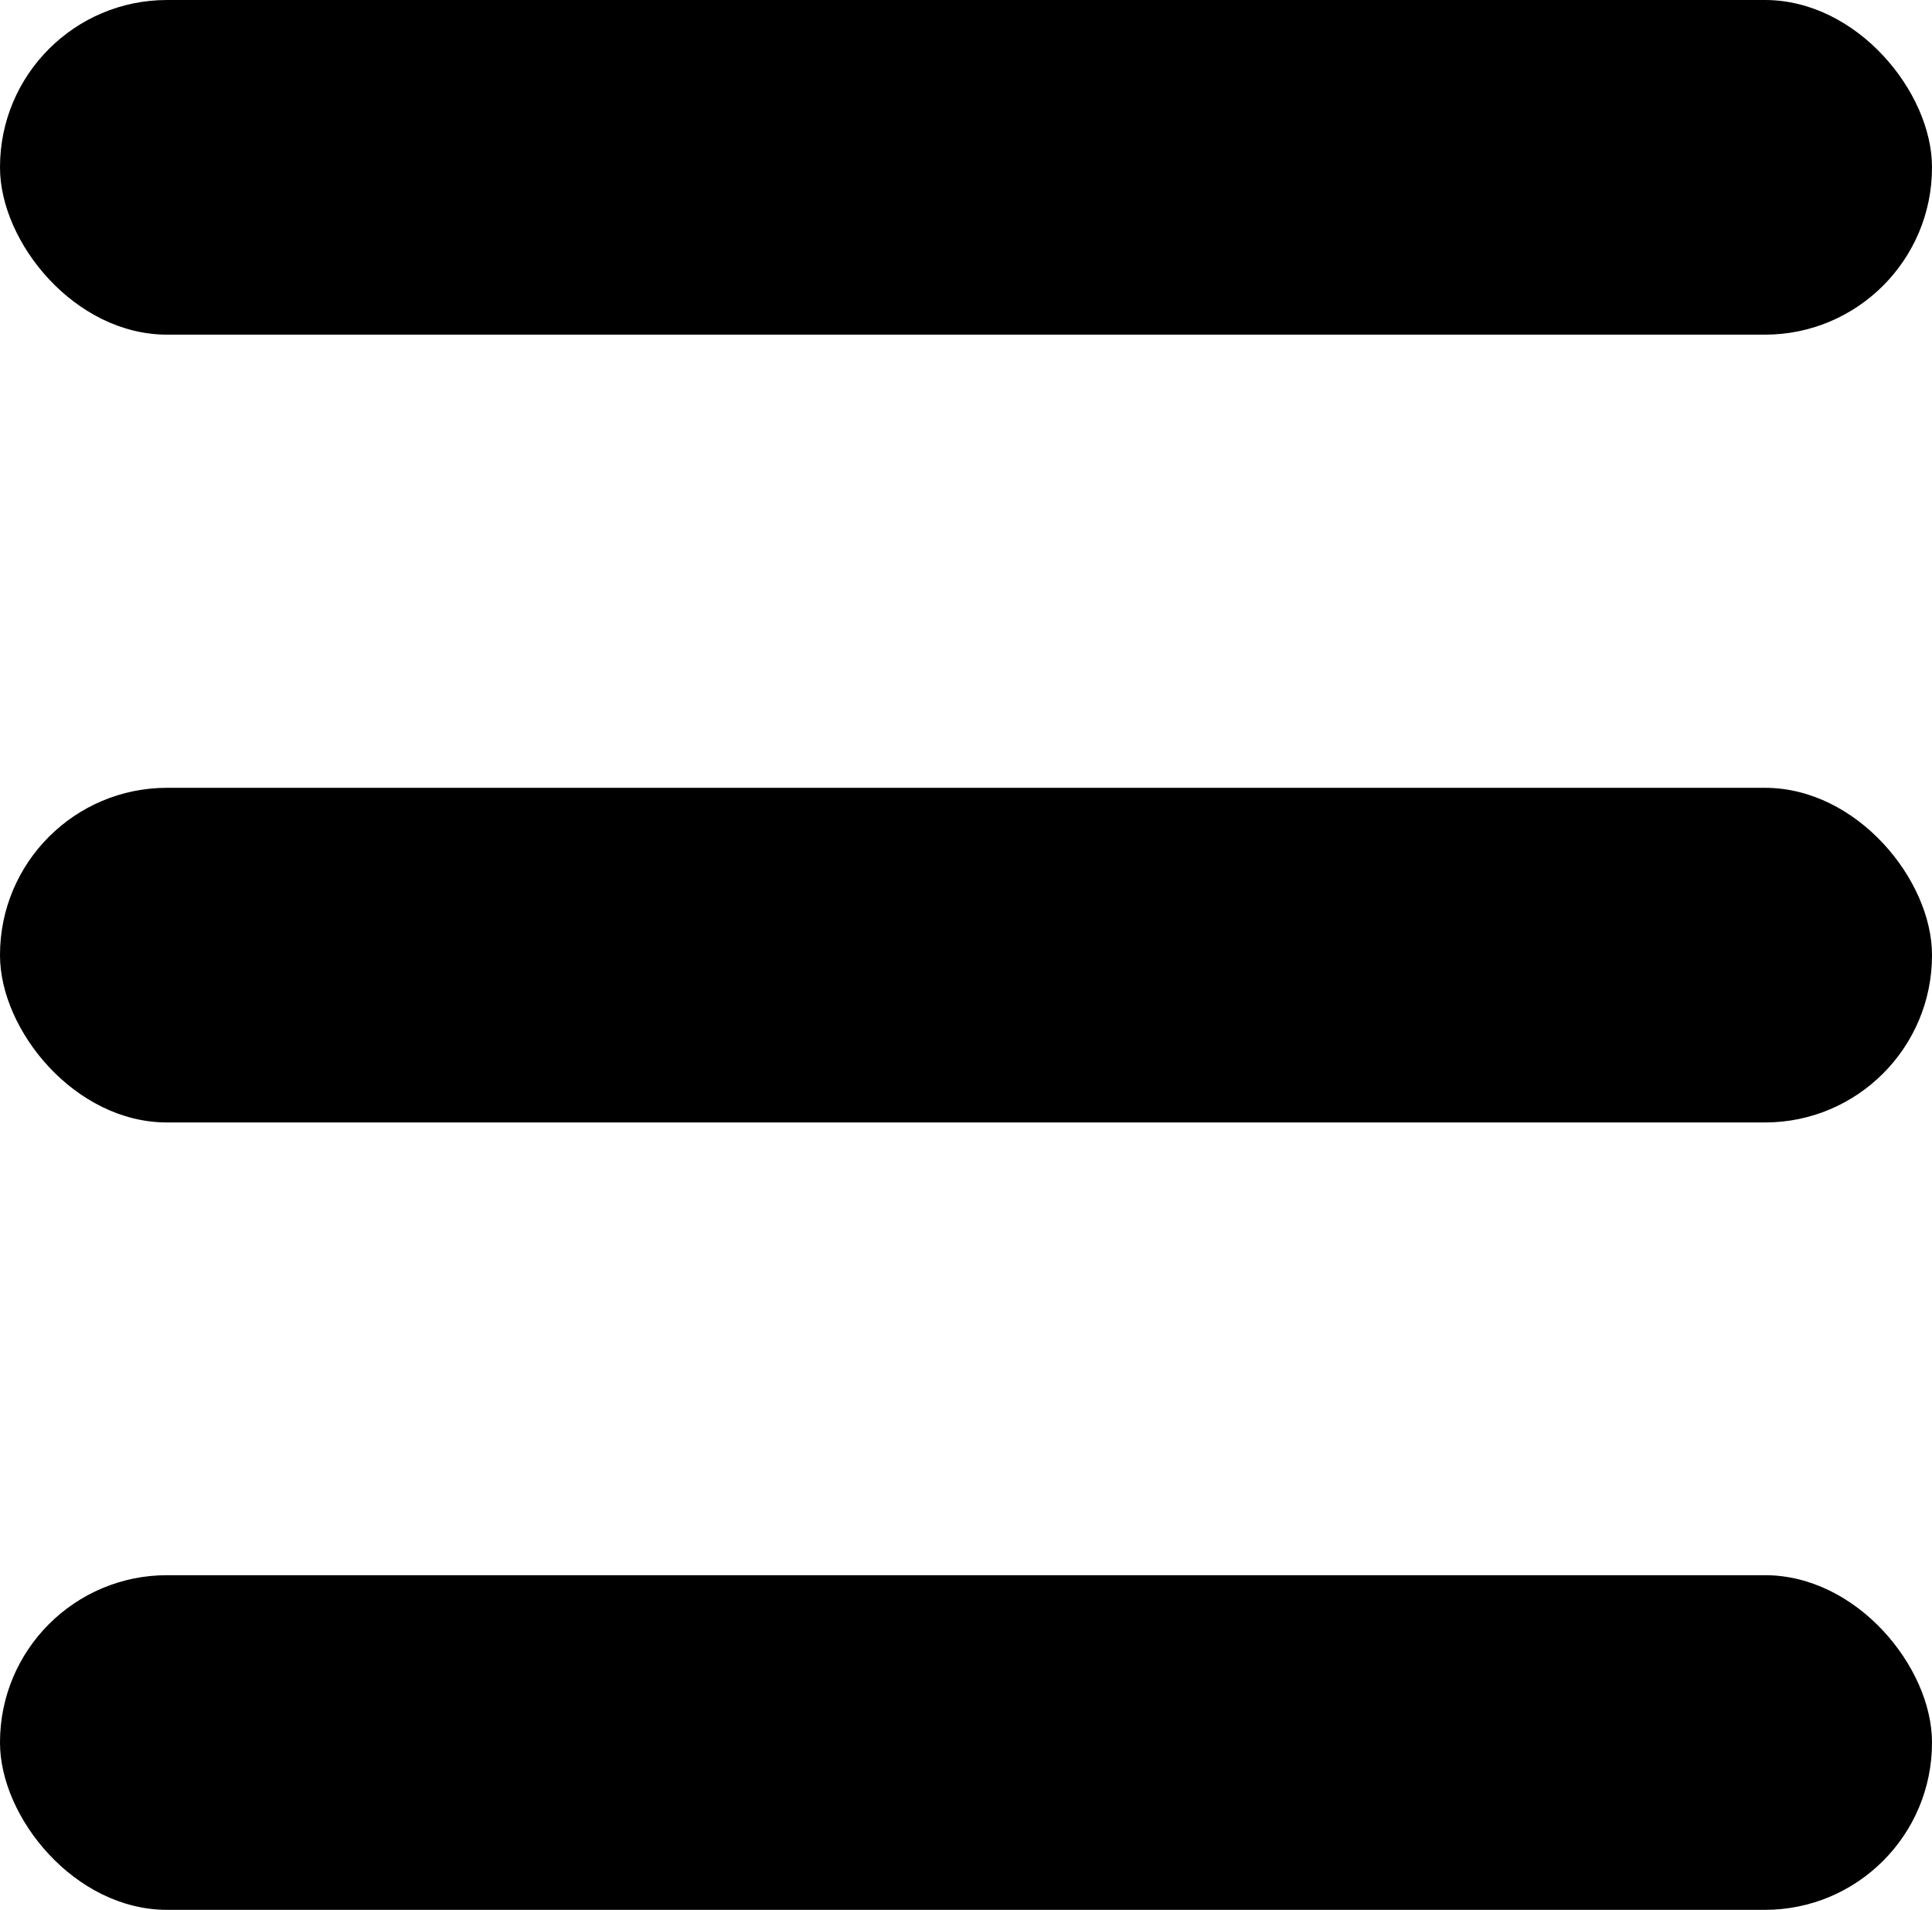
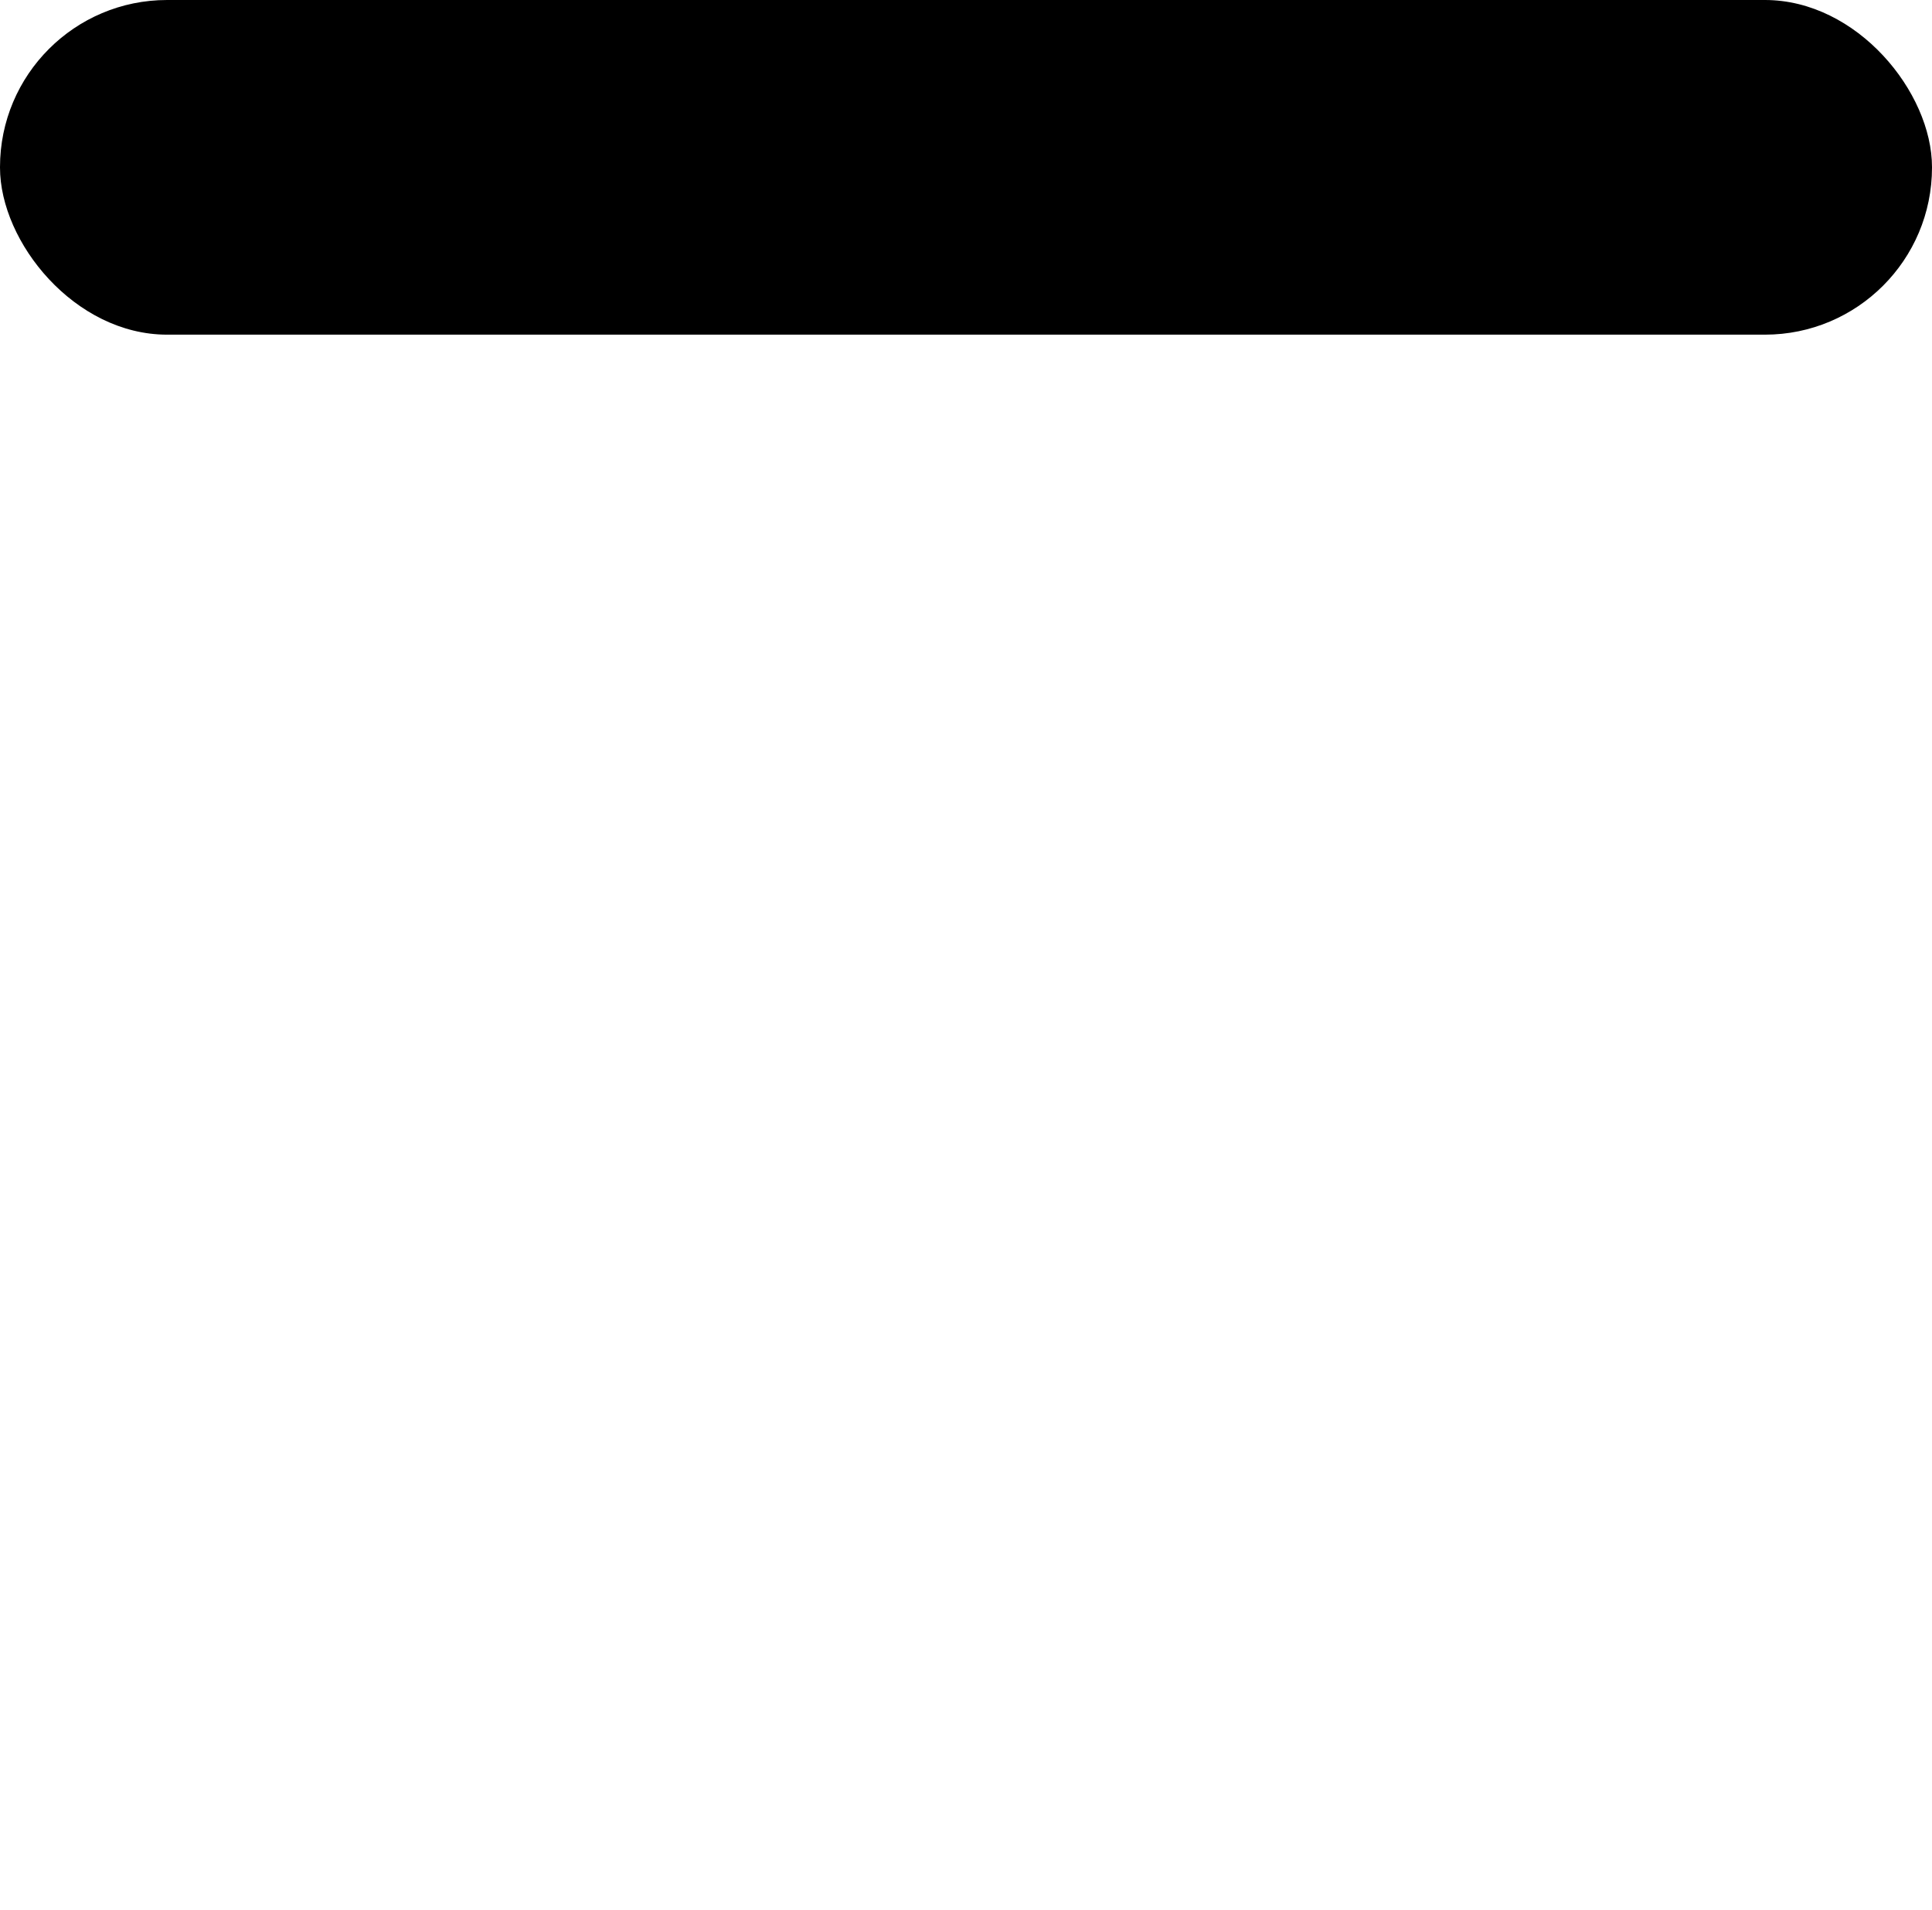
<svg xmlns="http://www.w3.org/2000/svg" viewBox="0 0 44.52 44">
-   <rect y="18.15" width="44.52" height="7.71" rx="3.85" />
  <rect width="44.52" height="7.71" rx="3.85" />
-   <rect y="36.29" width="44.52" height="7.71" rx="3.85" />
</svg>